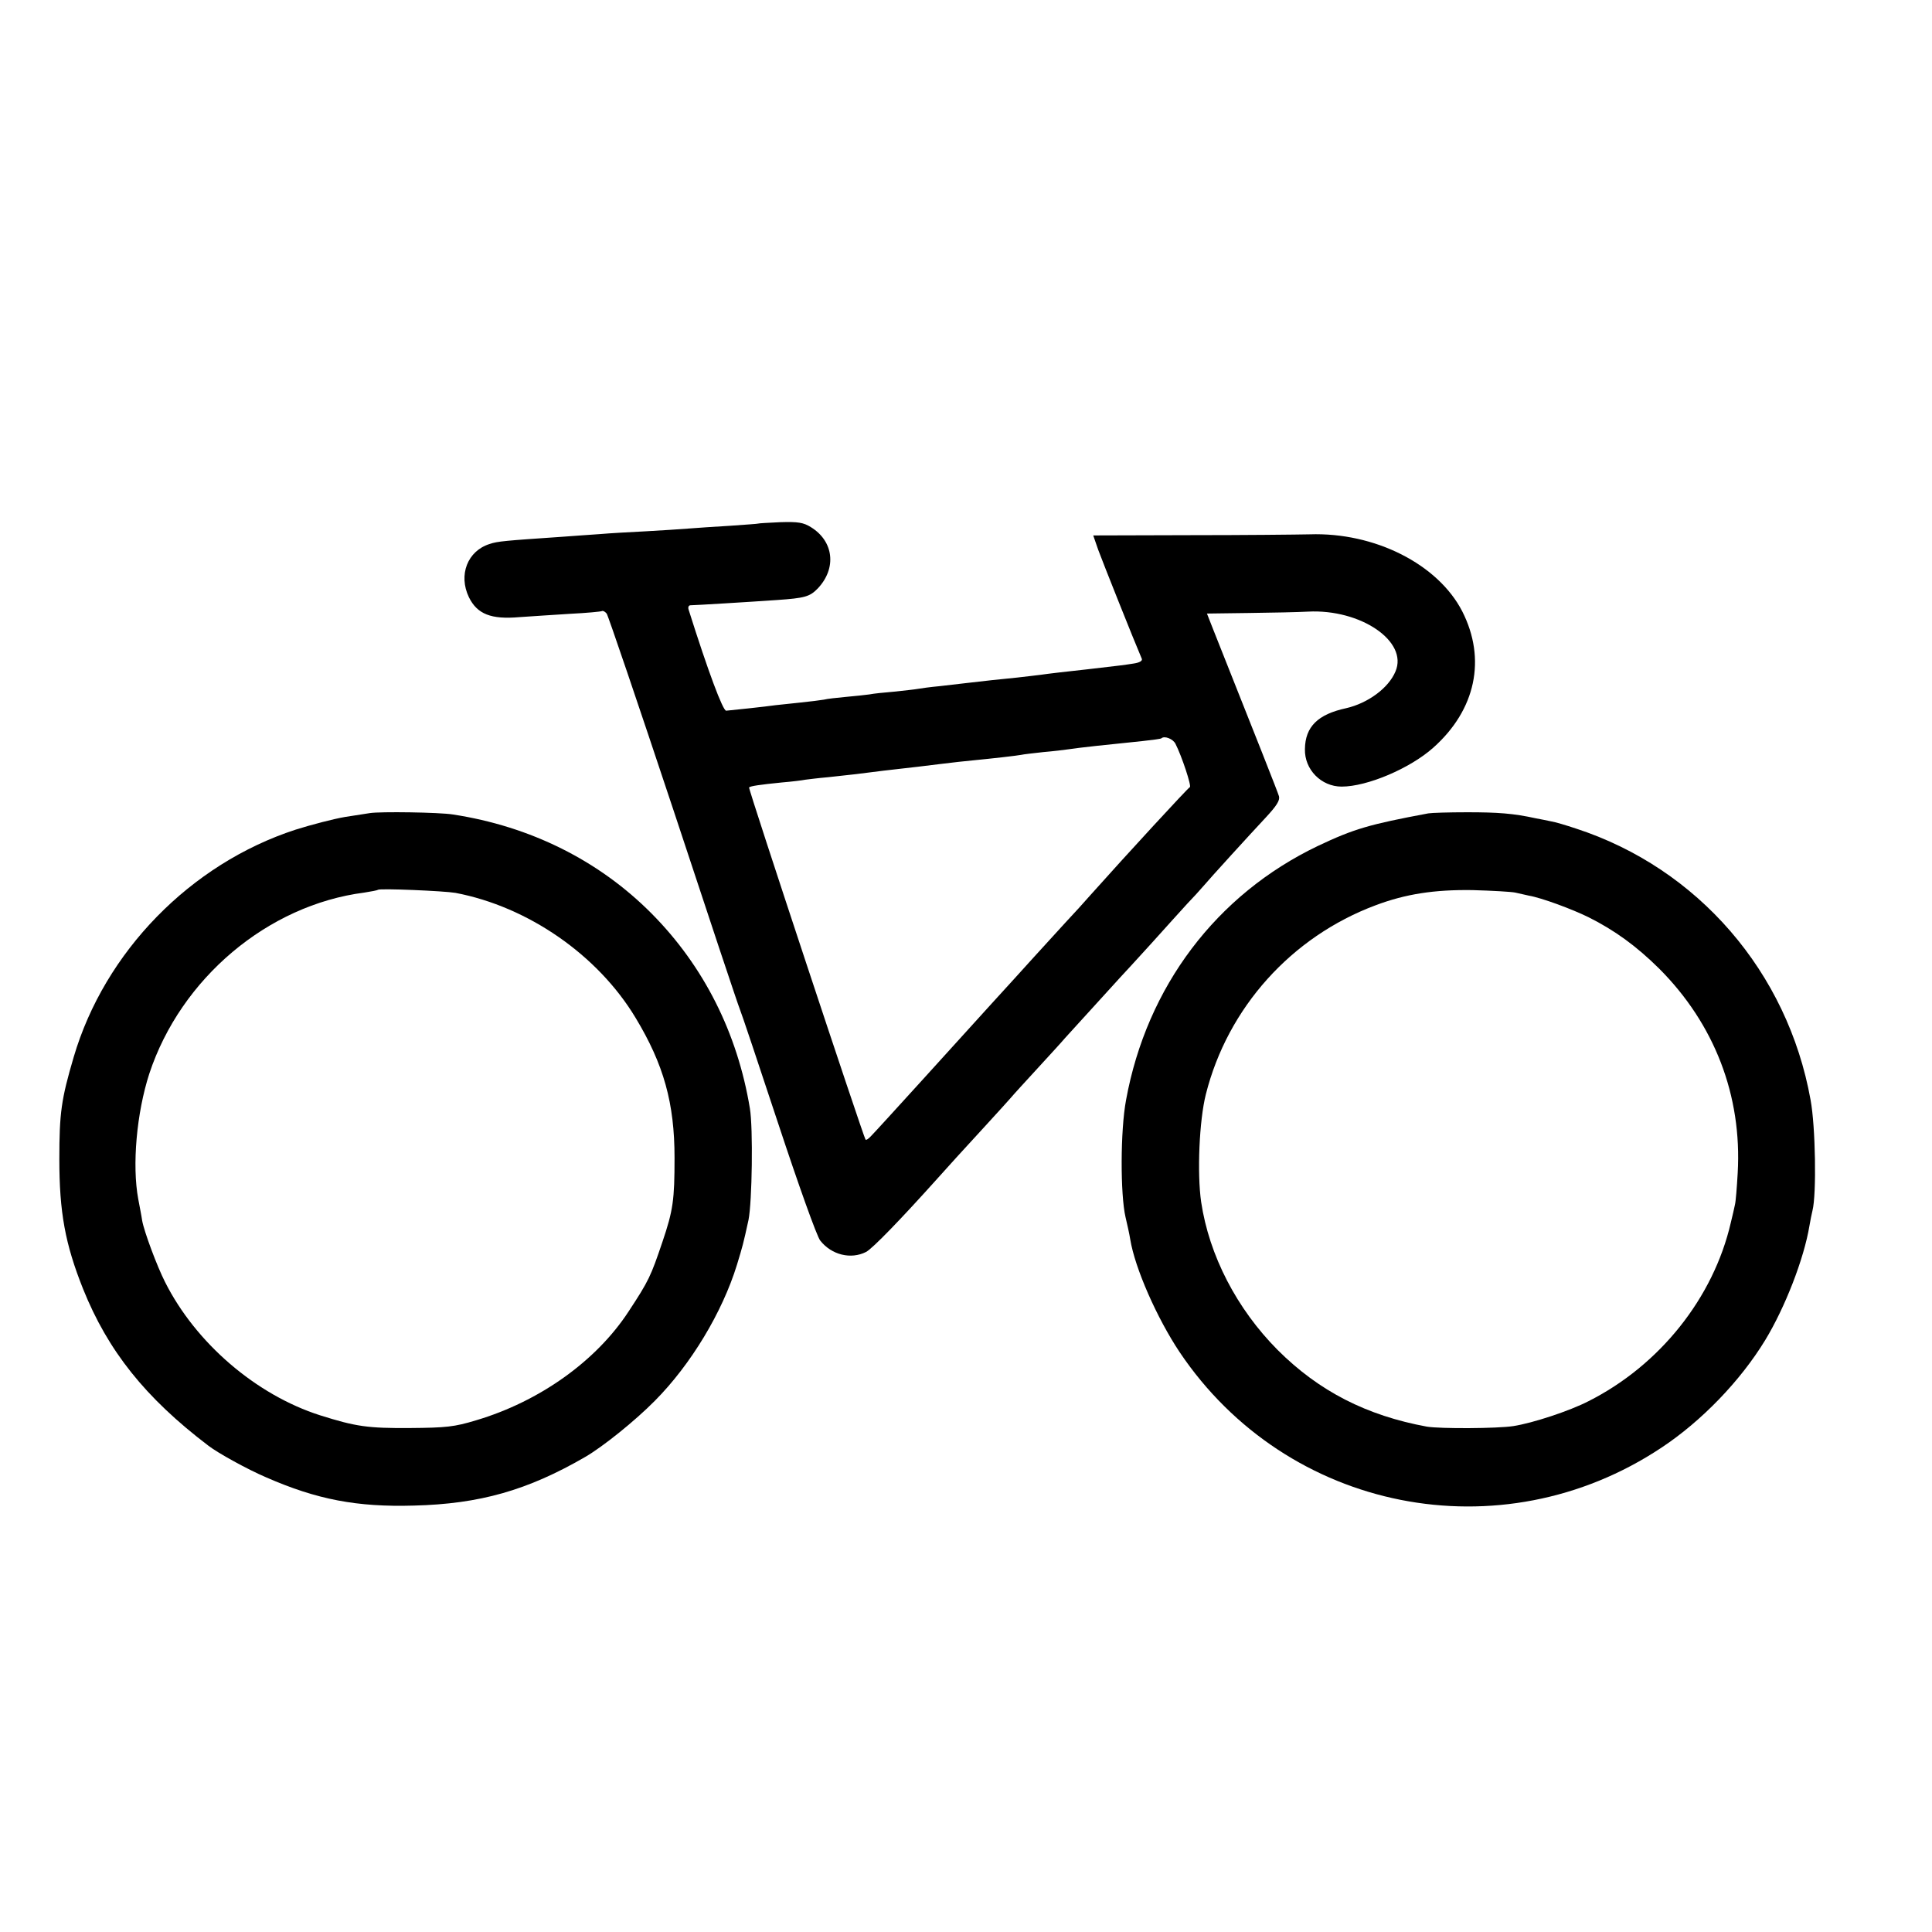
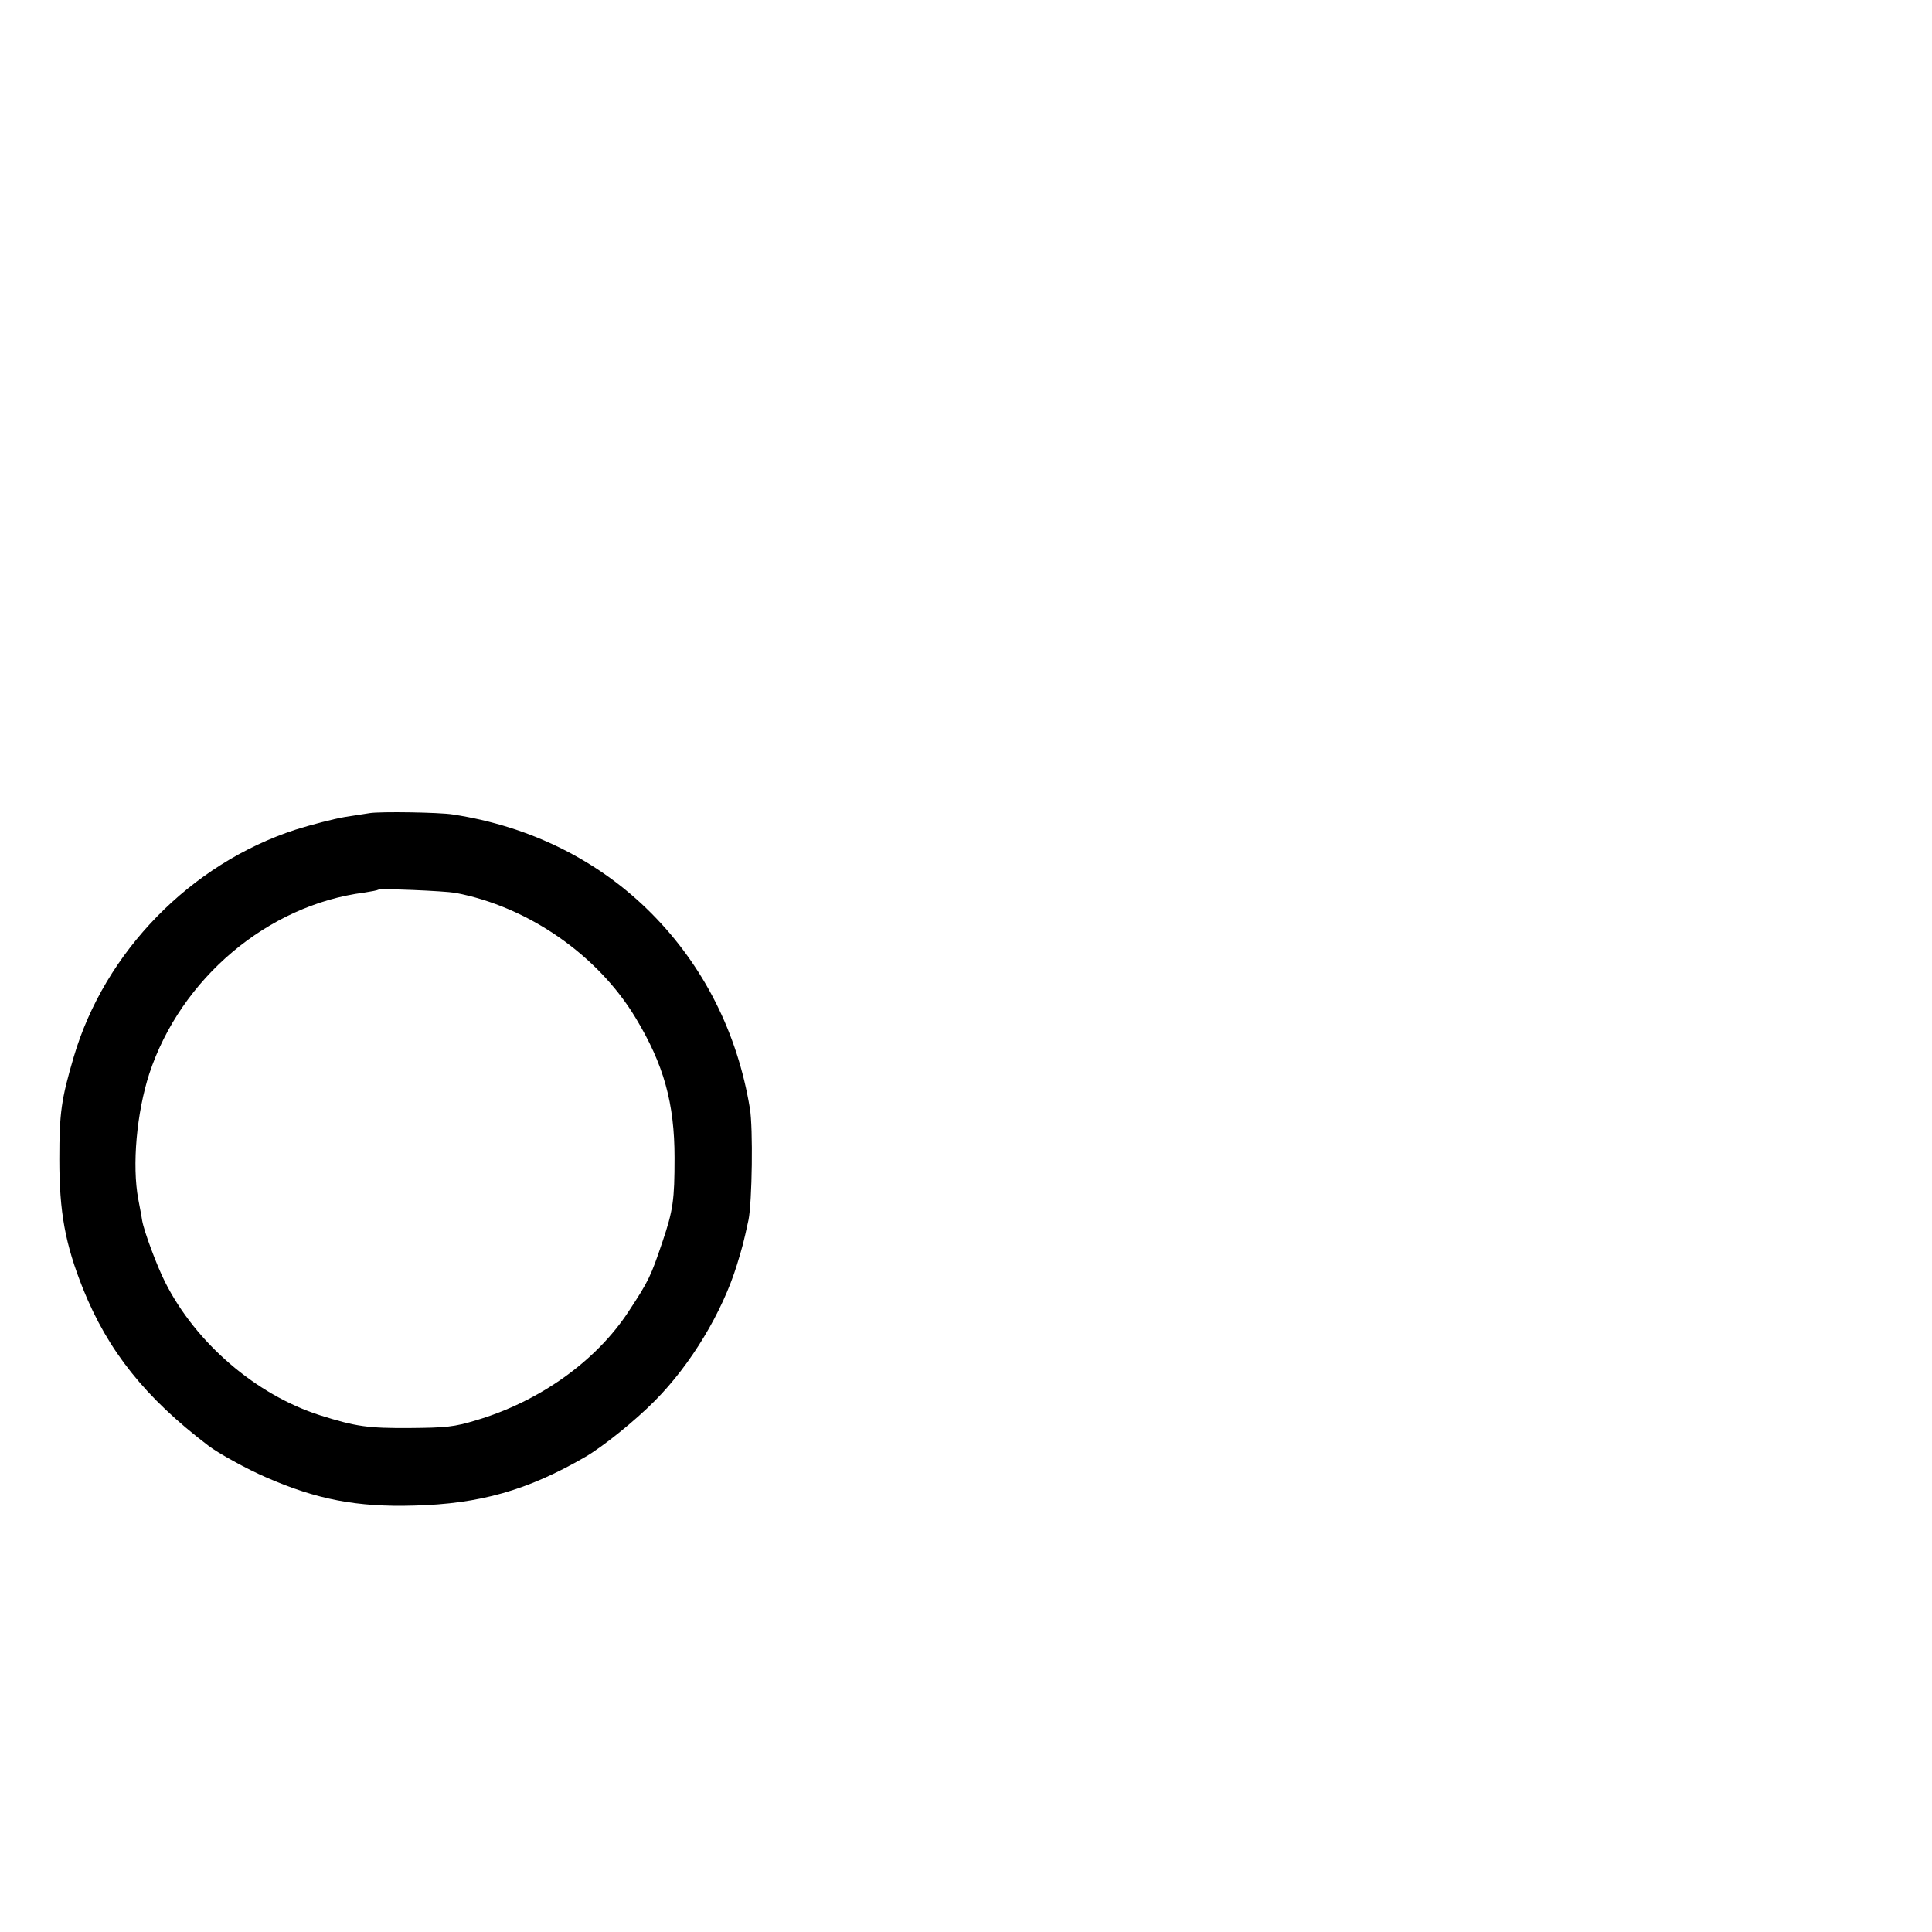
<svg xmlns="http://www.w3.org/2000/svg" version="1.0" width="700pt" height="700pt" viewBox="0 0 700 700" preserveAspectRatio="xMidYMid meet">
  <g transform="translate(0,700) scale(0.1,-0.1)" fill="#000000" stroke="none">
-     <path d="M2747 5103 c-1 -1 -47 -4 -102 -8 -55 -3 -122 -8 -150 -10 -27 -2 -97 -7 -155 -10 -58 -3 -132 -7 -165 -10 -33 -2 -96 -7 -140 -10 -204 -14 -232 -16 -261 -26 -80 -25 -114 -112 -75 -193 30 -61 80 -81 183 -72 40 3 123 8 183 12 61 3 113 8 116 10 4 2 11 -2 17 -9 5 -6 114 -327 242 -712 127 -385 235 -709 240 -720 5 -11 68 -199 140 -417 72 -218 140 -409 152 -423 41 -52 111 -69 166 -41 24 13 123 115 263 271 24 27 53 59 64 71 32 35 179 195 197 216 9 11 53 59 98 108 45 49 89 97 98 108 20 22 180 198 202 222 8 8 58 63 110 120 52 58 111 123 131 145 21 22 46 49 56 61 28 33 172 191 230 253 38 41 51 61 47 76 -5 17 -78 201 -239 606 l-22 56 151 2 c83 1 180 3 215 5 191 10 364 -108 317 -217 -25 -60 -100 -115 -179 -133 -102 -22 -148 -67 -149 -148 -2 -74 59 -136 133 -136 93 0 248 66 332 141 154 137 193 321 105 494 -88 171 -317 287 -553 279 -44 -1 -238 -3 -432 -3 l-352 -1 18 -52 c15 -41 128 -325 158 -395 3 -7 -8 -14 -29 -17 -31 -5 -54 -8 -168 -21 -74 -8 -143 -16 -170 -20 -14 -2 -52 -6 -85 -10 -60 -6 -119 -12 -185 -20 -19 -2 -62 -7 -95 -11 -33 -3 -69 -8 -80 -10 -10 -2 -49 -6 -85 -10 -36 -3 -76 -7 -90 -10 -14 -2 -52 -6 -85 -9 -33 -3 -69 -7 -80 -10 -11 -2 -51 -7 -90 -11 -38 -4 -77 -8 -85 -9 -33 -5 -166 -19 -179 -20 -12 0 -65 141 -136 366 -3 9 0 16 7 16 15 0 213 12 313 19 101 7 119 12 148 42 69 73 58 171 -25 222 -27 17 -47 20 -111 18 -43 -2 -79 -4 -80 -5z m1512 -798 c23 -45 59 -154 52 -157 -6 -2 -228 -243 -361 -392 -19 -22 -60 -67 -91 -100 -31 -34 -82 -90 -115 -126 -32 -36 -100 -110 -150 -165 -50 -55 -164 -181 -254 -280 -90 -99 -172 -189 -182 -199 -10 -11 -19 -18 -22 -15 -7 8 -426 1273 -422 1276 5 5 39 10 119 18 37 3 76 8 85 10 9 1 46 6 82 9 36 4 81 9 100 11 95 12 119 15 165 20 28 3 88 10 135 16 47 6 103 12 125 14 72 7 160 17 175 20 8 2 44 6 80 10 36 3 76 8 90 10 39 6 141 17 270 30 36 4 67 8 68 10 11 10 42 -2 51 -20z" />
    <path d="M1340 4054 c-8 -1 -49 -8 -90 -14 -41 -7 -122 -28 -179 -46 -381 -124 -692 -443 -804 -824 -45 -153 -52 -202 -52 -370 0 -192 21 -307 86 -470 90 -224 225 -394 454 -568 35 -27 142 -86 210 -115 183 -80 328 -108 535 -102 238 6 411 55 620 176 64 37 181 131 253 204 130 131 244 320 297 492 21 69 23 76 42 163 13 64 17 332 5 404 -45 273 -167 516 -357 707 -190 191 -438 315 -719 358 -49 8 -264 11 -301 5z m310 -289 c263 -50 516 -225 653 -453 102 -169 141 -309 141 -507 0 -152 -5 -190 -44 -305 -42 -124 -49 -140 -122 -251 -118 -181 -324 -327 -553 -395 -79 -24 -109 -27 -240 -28 -152 -1 -195 5 -325 46 -232 74 -451 262 -562 483 -29 57 -76 183 -83 223 -2 15 -9 50 -14 77 -23 123 -6 313 40 455 114 345 429 611 779 656 25 4 47 8 49 10 6 6 240 -4 281 -11z" />
-     <path d="M5175 4053 c-214 -40 -269 -56 -400 -118 -368 -176 -620 -510 -695 -920 -21 -111 -21 -343 -2 -425 6 -25 14 -61 17 -80 17 -105 97 -286 179 -409 389 -579 1164 -733 1746 -346 145 96 286 242 376 390 71 117 140 293 160 414 3 18 8 43 11 55 15 59 11 305 -7 401 -83 463 -408 839 -850 983 -36 12 -76 24 -90 26 -14 3 -38 8 -55 11 -82 18 -138 22 -249 22 -67 0 -130 -2 -141 -4z m315 -287 c14 -3 36 -8 49 -11 47 -8 157 -49 216 -78 96 -48 174 -105 256 -186 201 -201 301 -461 285 -741 -3 -52 -7 -104 -10 -115 -2 -11 -9 -40 -15 -65 -63 -273 -258 -517 -516 -647 -68 -35 -201 -79 -272 -90 -58 -9 -264 -10 -313 -2 -218 40 -391 128 -541 278 -148 149 -248 342 -277 536 -15 104 -7 295 17 390 79 314 310 571 615 685 109 41 213 57 351 55 72 -2 141 -6 155 -9z" />
  </g>
</svg>